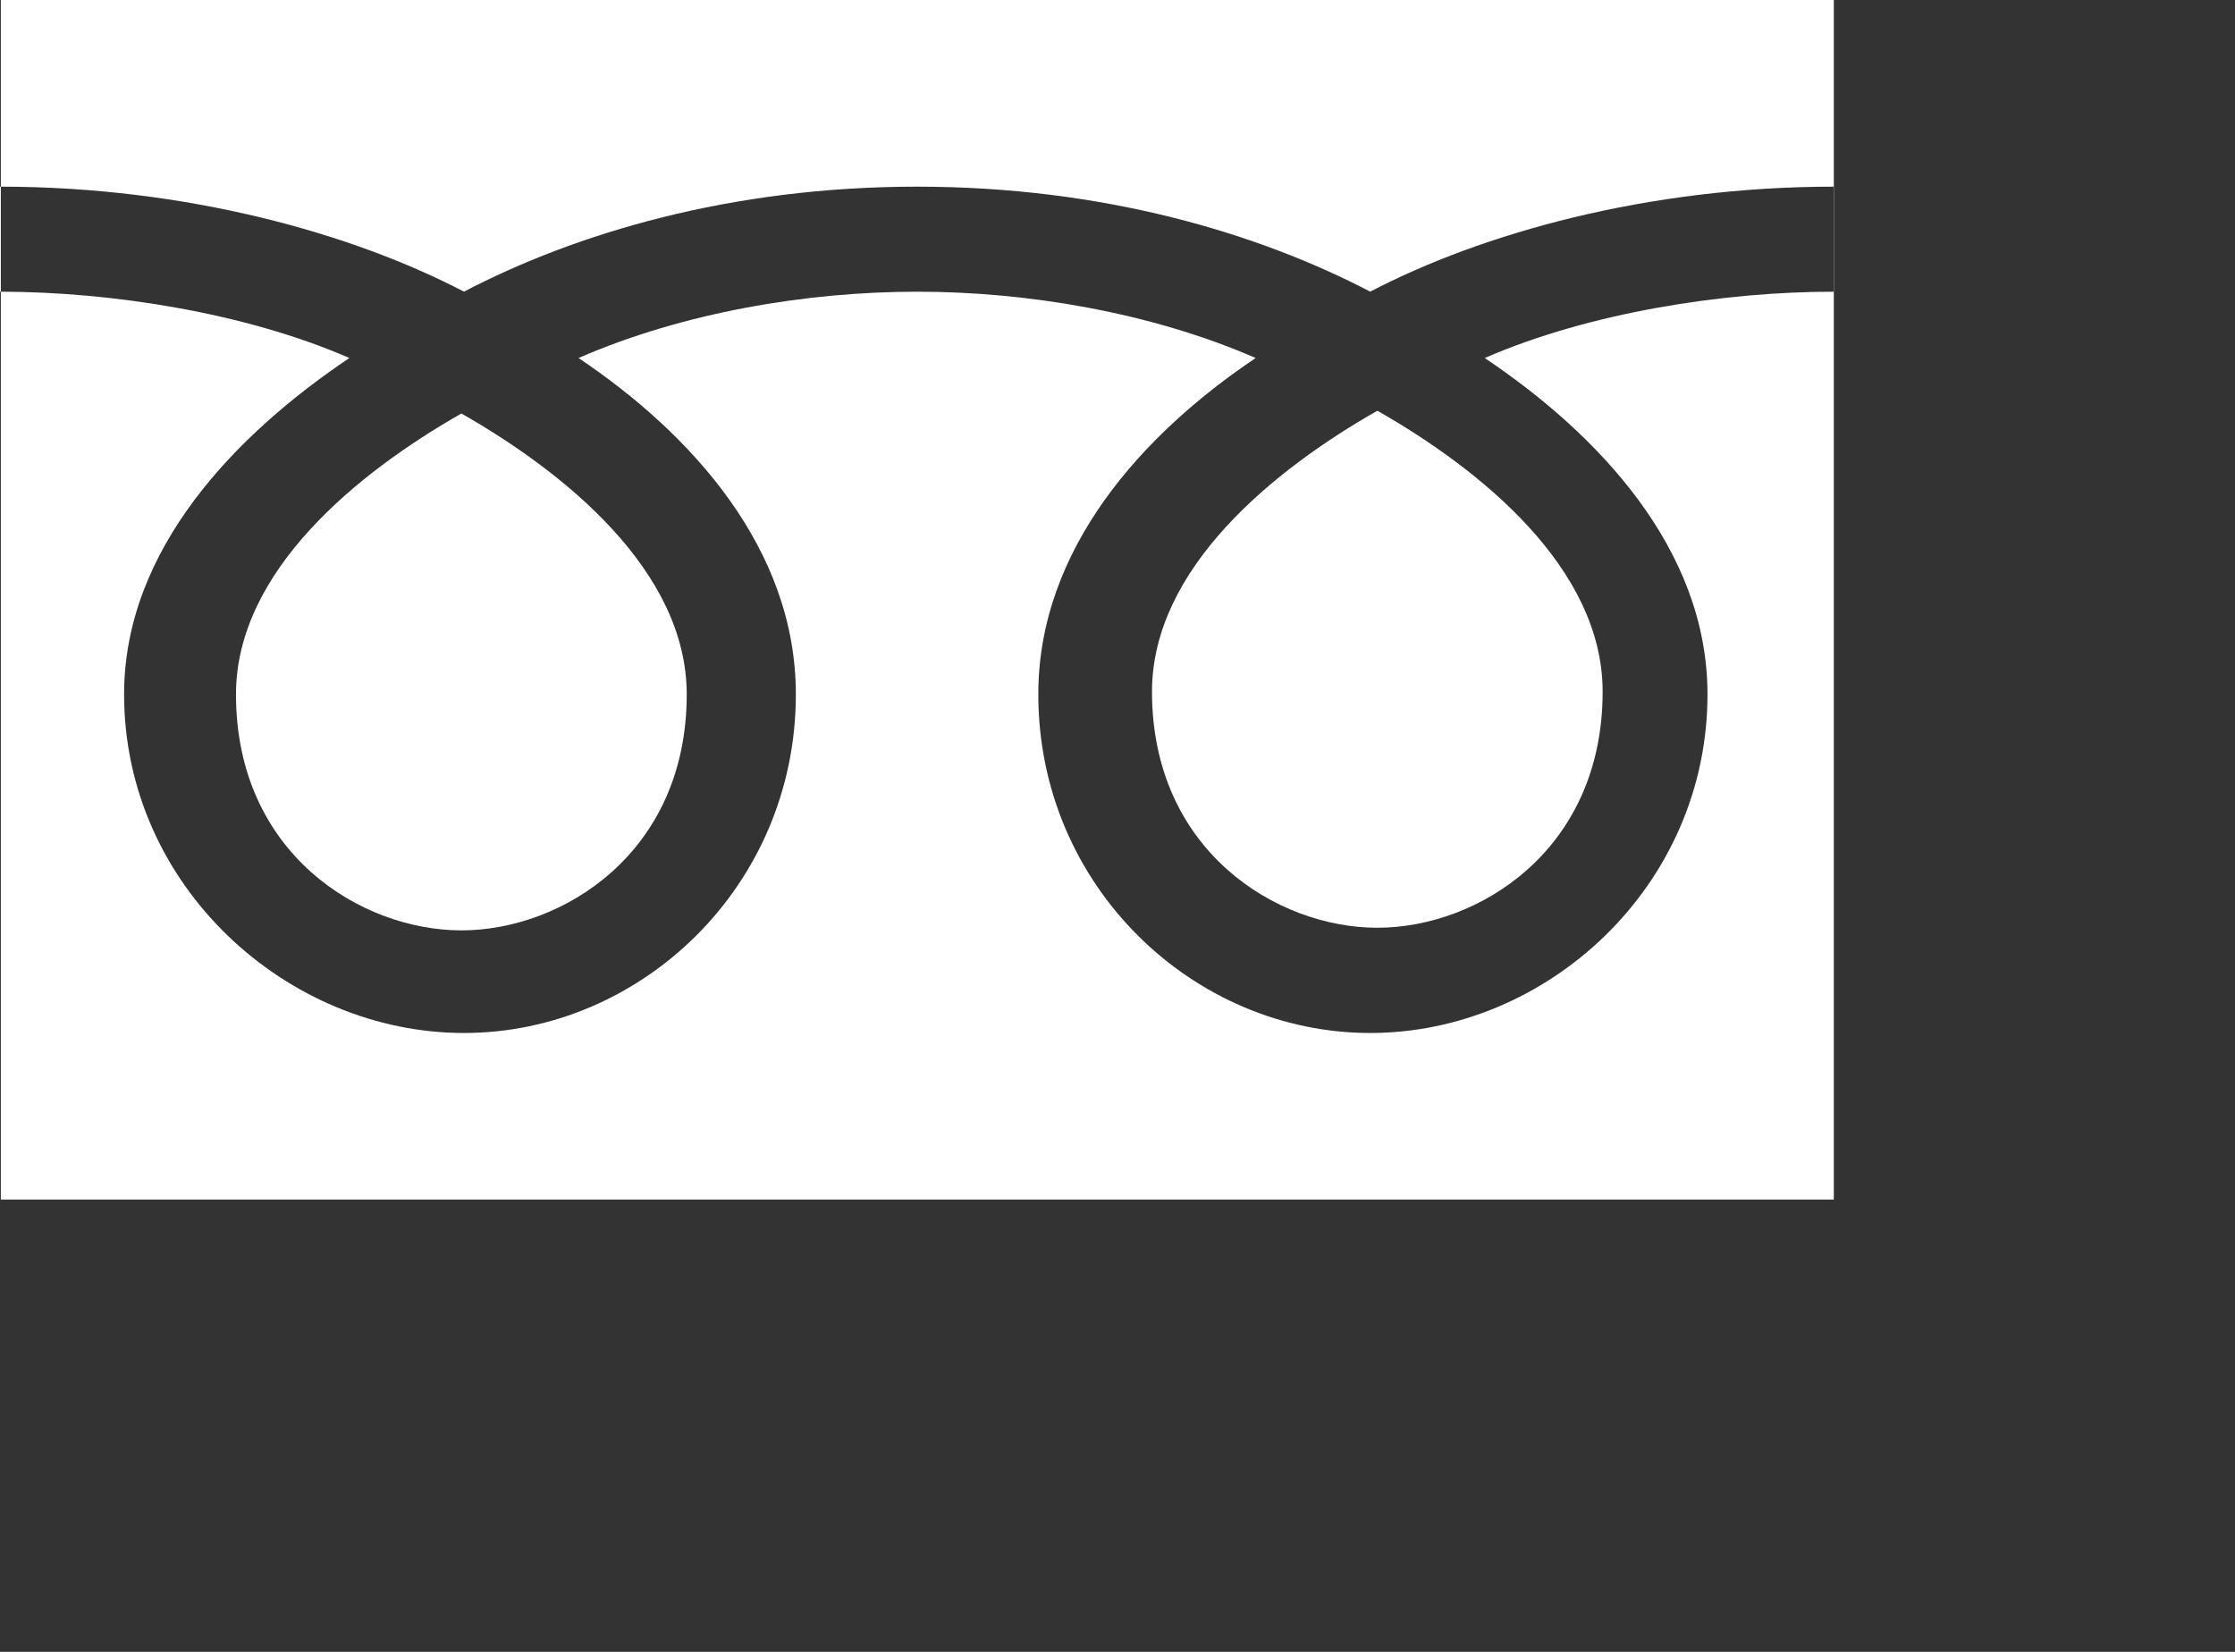
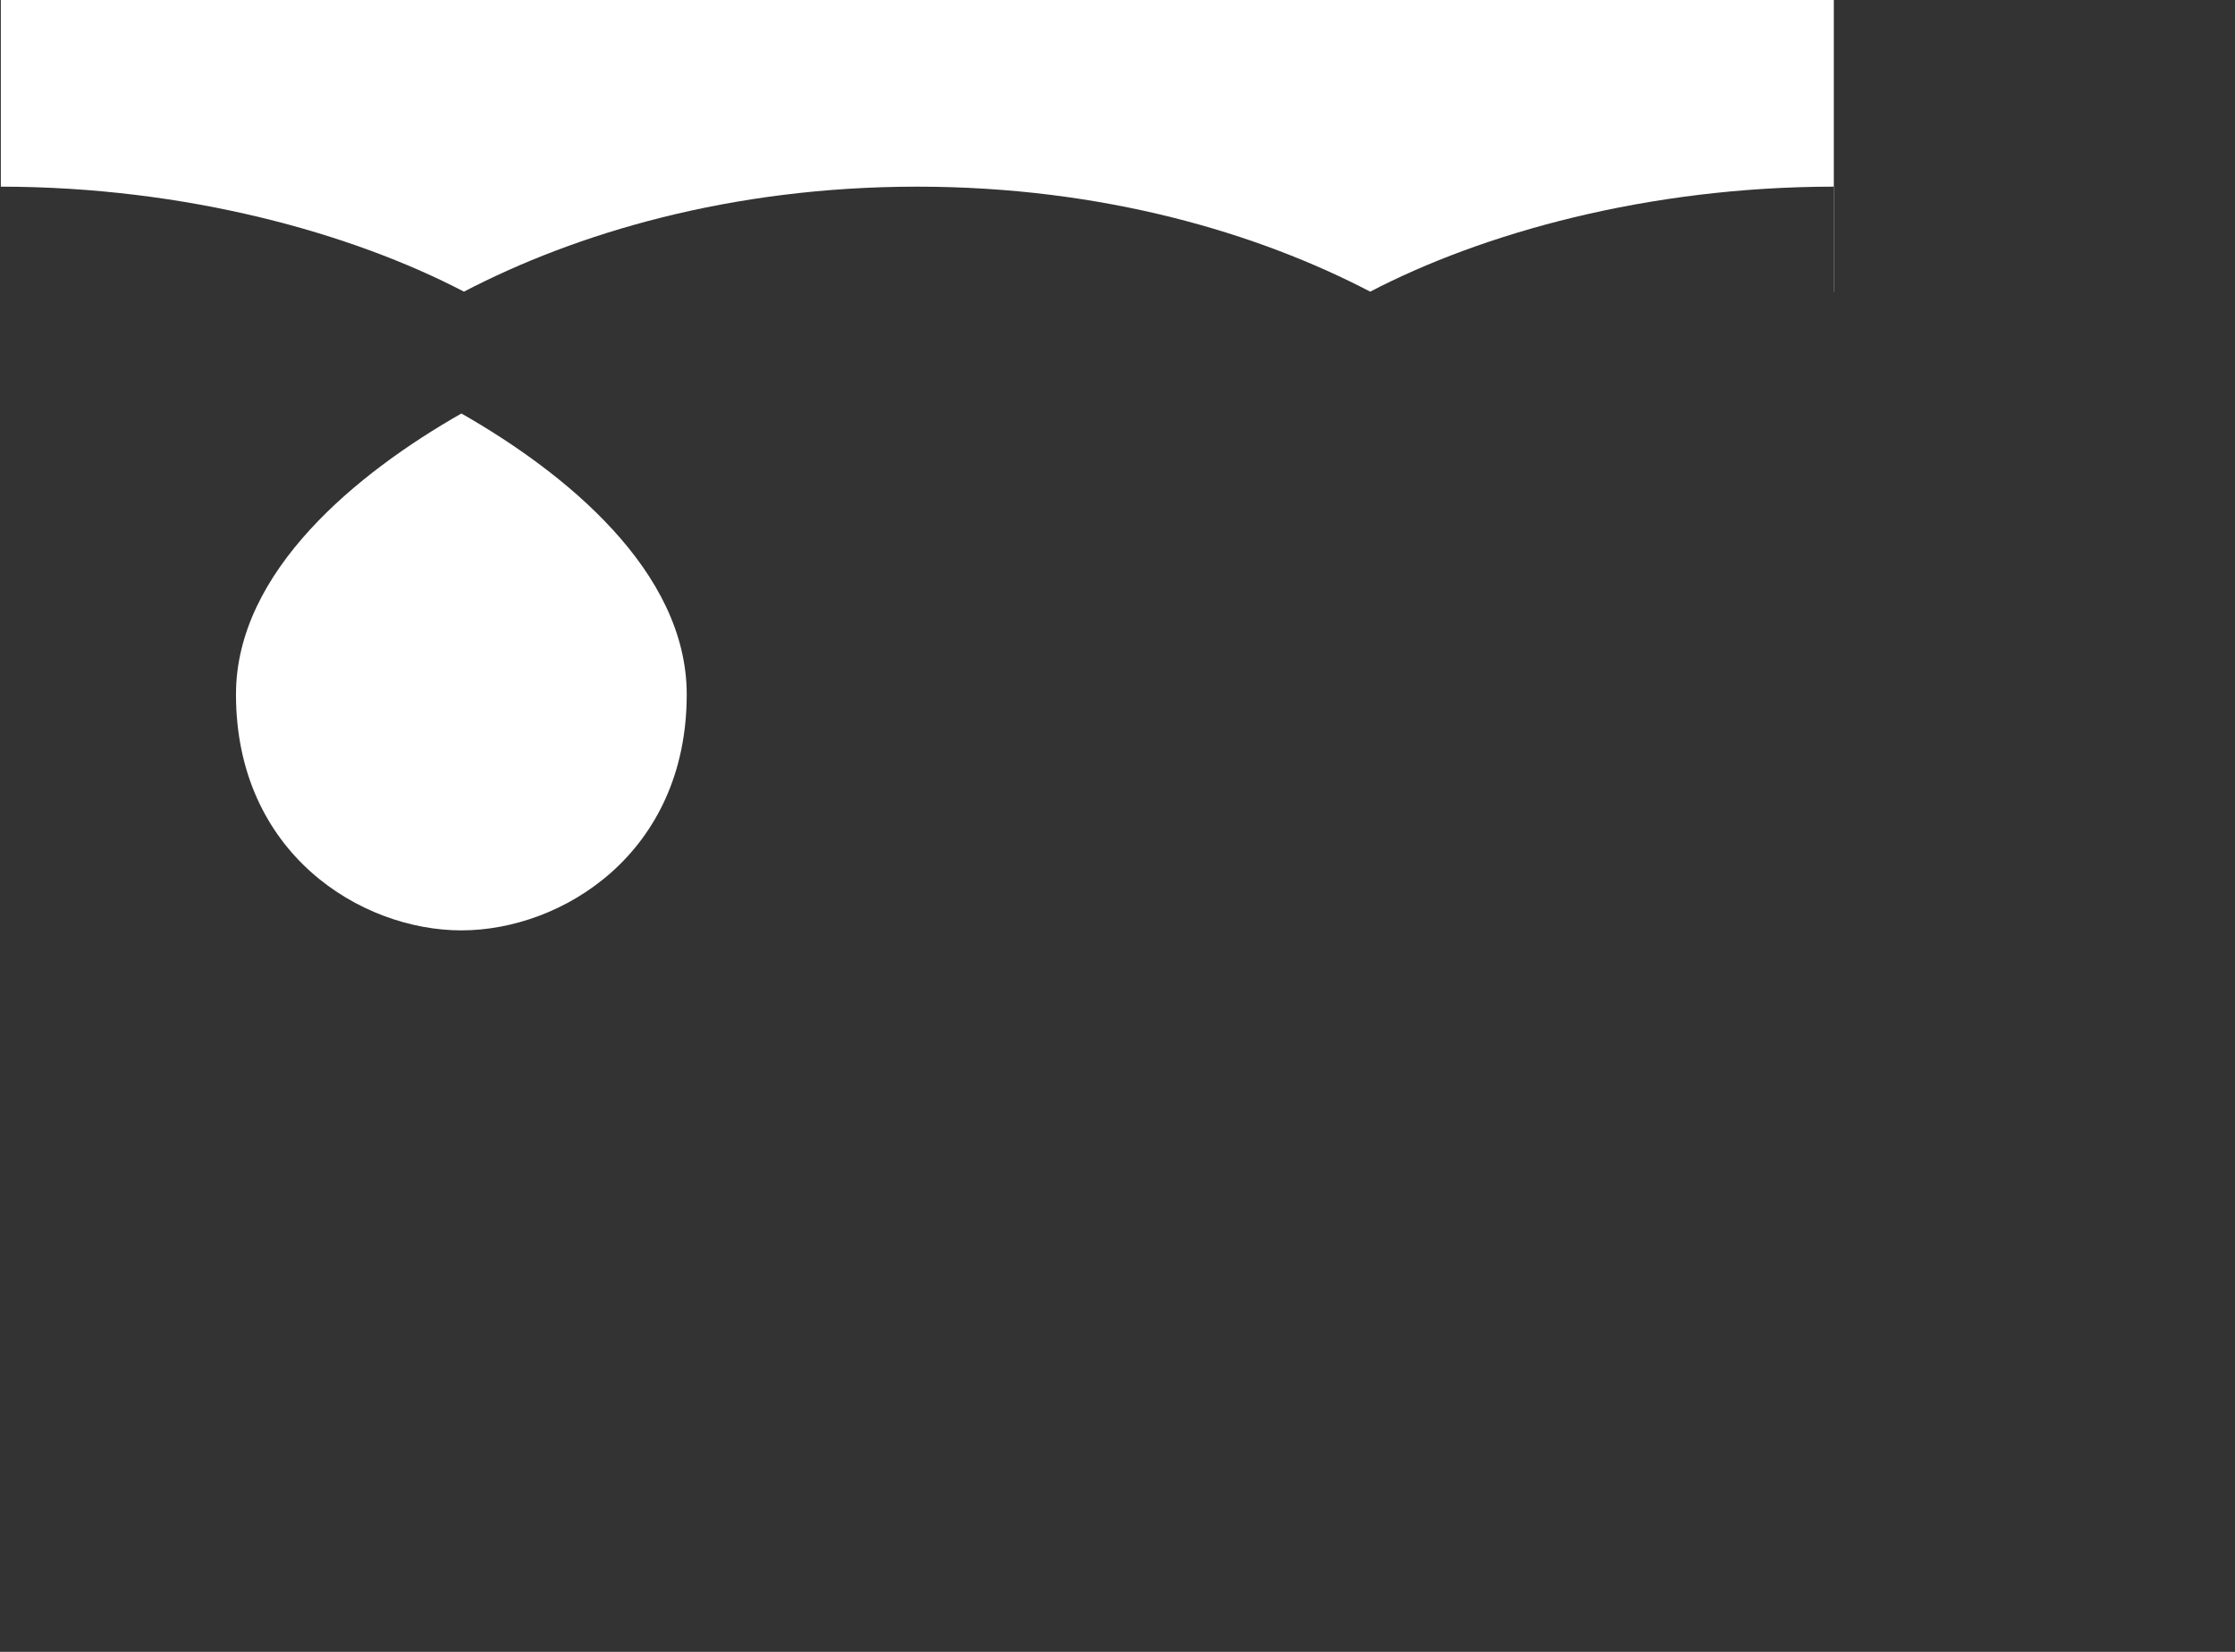
<svg xmlns="http://www.w3.org/2000/svg" version="1.1" x="0px" y="0px" width="46px" height="34px" viewBox="0 0 46 34" overflow="visible" enable-background="new 0 0 46 34" xml:space="preserve">
  <rect x="0" y="0" width="46" height="34" fill="#333333" stroke="none" />
  <defs>
</defs>
-   <path fill="#FFFFFF" d="M35.143,14.291c0,3.951-3.304,6.971-6.942,6.971c-3.638,0-6.831-3.02-6.831-6.971  c0-2.99,2.143-5.358,4.474-6.922c-2.157-0.939-4.703-1.365-6.968-1.365c-2.267,0-4.811,0.425-6.969,1.365  c2.332,1.564,4.473,3.932,4.473,6.922c0,3.951-3.192,6.971-6.831,6.971c-3.639,0-6.995-3.02-6.995-6.971  c0-2.99,2.307-5.358,4.637-6.922C5.038,6.431,2.279,6.007,0.017,6.004v18.686h37.726V6.004c-2.265,0-5.027,0.426-7.185,1.365  C32.889,8.933,35.143,11.301,35.143,14.291z" />
  <path fill="#FFFFFF" d="M0.017,0v3.842c3.826,0.003,7.229,0.96,9.532,2.161c2.307-1.203,5.493-2.161,9.327-2.161  c3.832,0,7.019,0.958,9.325,2.161c2.307-1.203,5.71-2.16,9.542-2.161V0H0.017z" />
  <path fill="#FFFFFF" d="M9.496,19.15c2.07,0,4.638-1.586,4.638-4.857c0-2.54-2.508-4.569-4.638-5.782  c-2.13,1.213-4.639,3.242-4.639,5.782C4.857,17.564,7.427,19.15,9.496,19.15z" />
-   <path fill="#FFFFFF" d="M28.348,19.096c2.069,0,4.637-1.588,4.637-4.859c0-2.54-2.506-4.57-4.637-5.783  c-2.13,1.212-4.638,3.243-4.638,5.783C23.71,17.508,26.277,19.096,28.348,19.096z" />
-   <path fill="#FFFFFF" d="M0,3.842v2.162c0.006,0,0.011,0,0.017,0V3.842C0.011,3.842,0.006,3.842,0,3.842z" />
+   <path fill="#FFFFFF" d="M0,3.842v2.162V3.842C0.011,3.842,0.006,3.842,0,3.842z" />
  <rect x="37.743" y="3.842" fill="#FFFFFF" width="0.004" height="2.162" />
</svg>